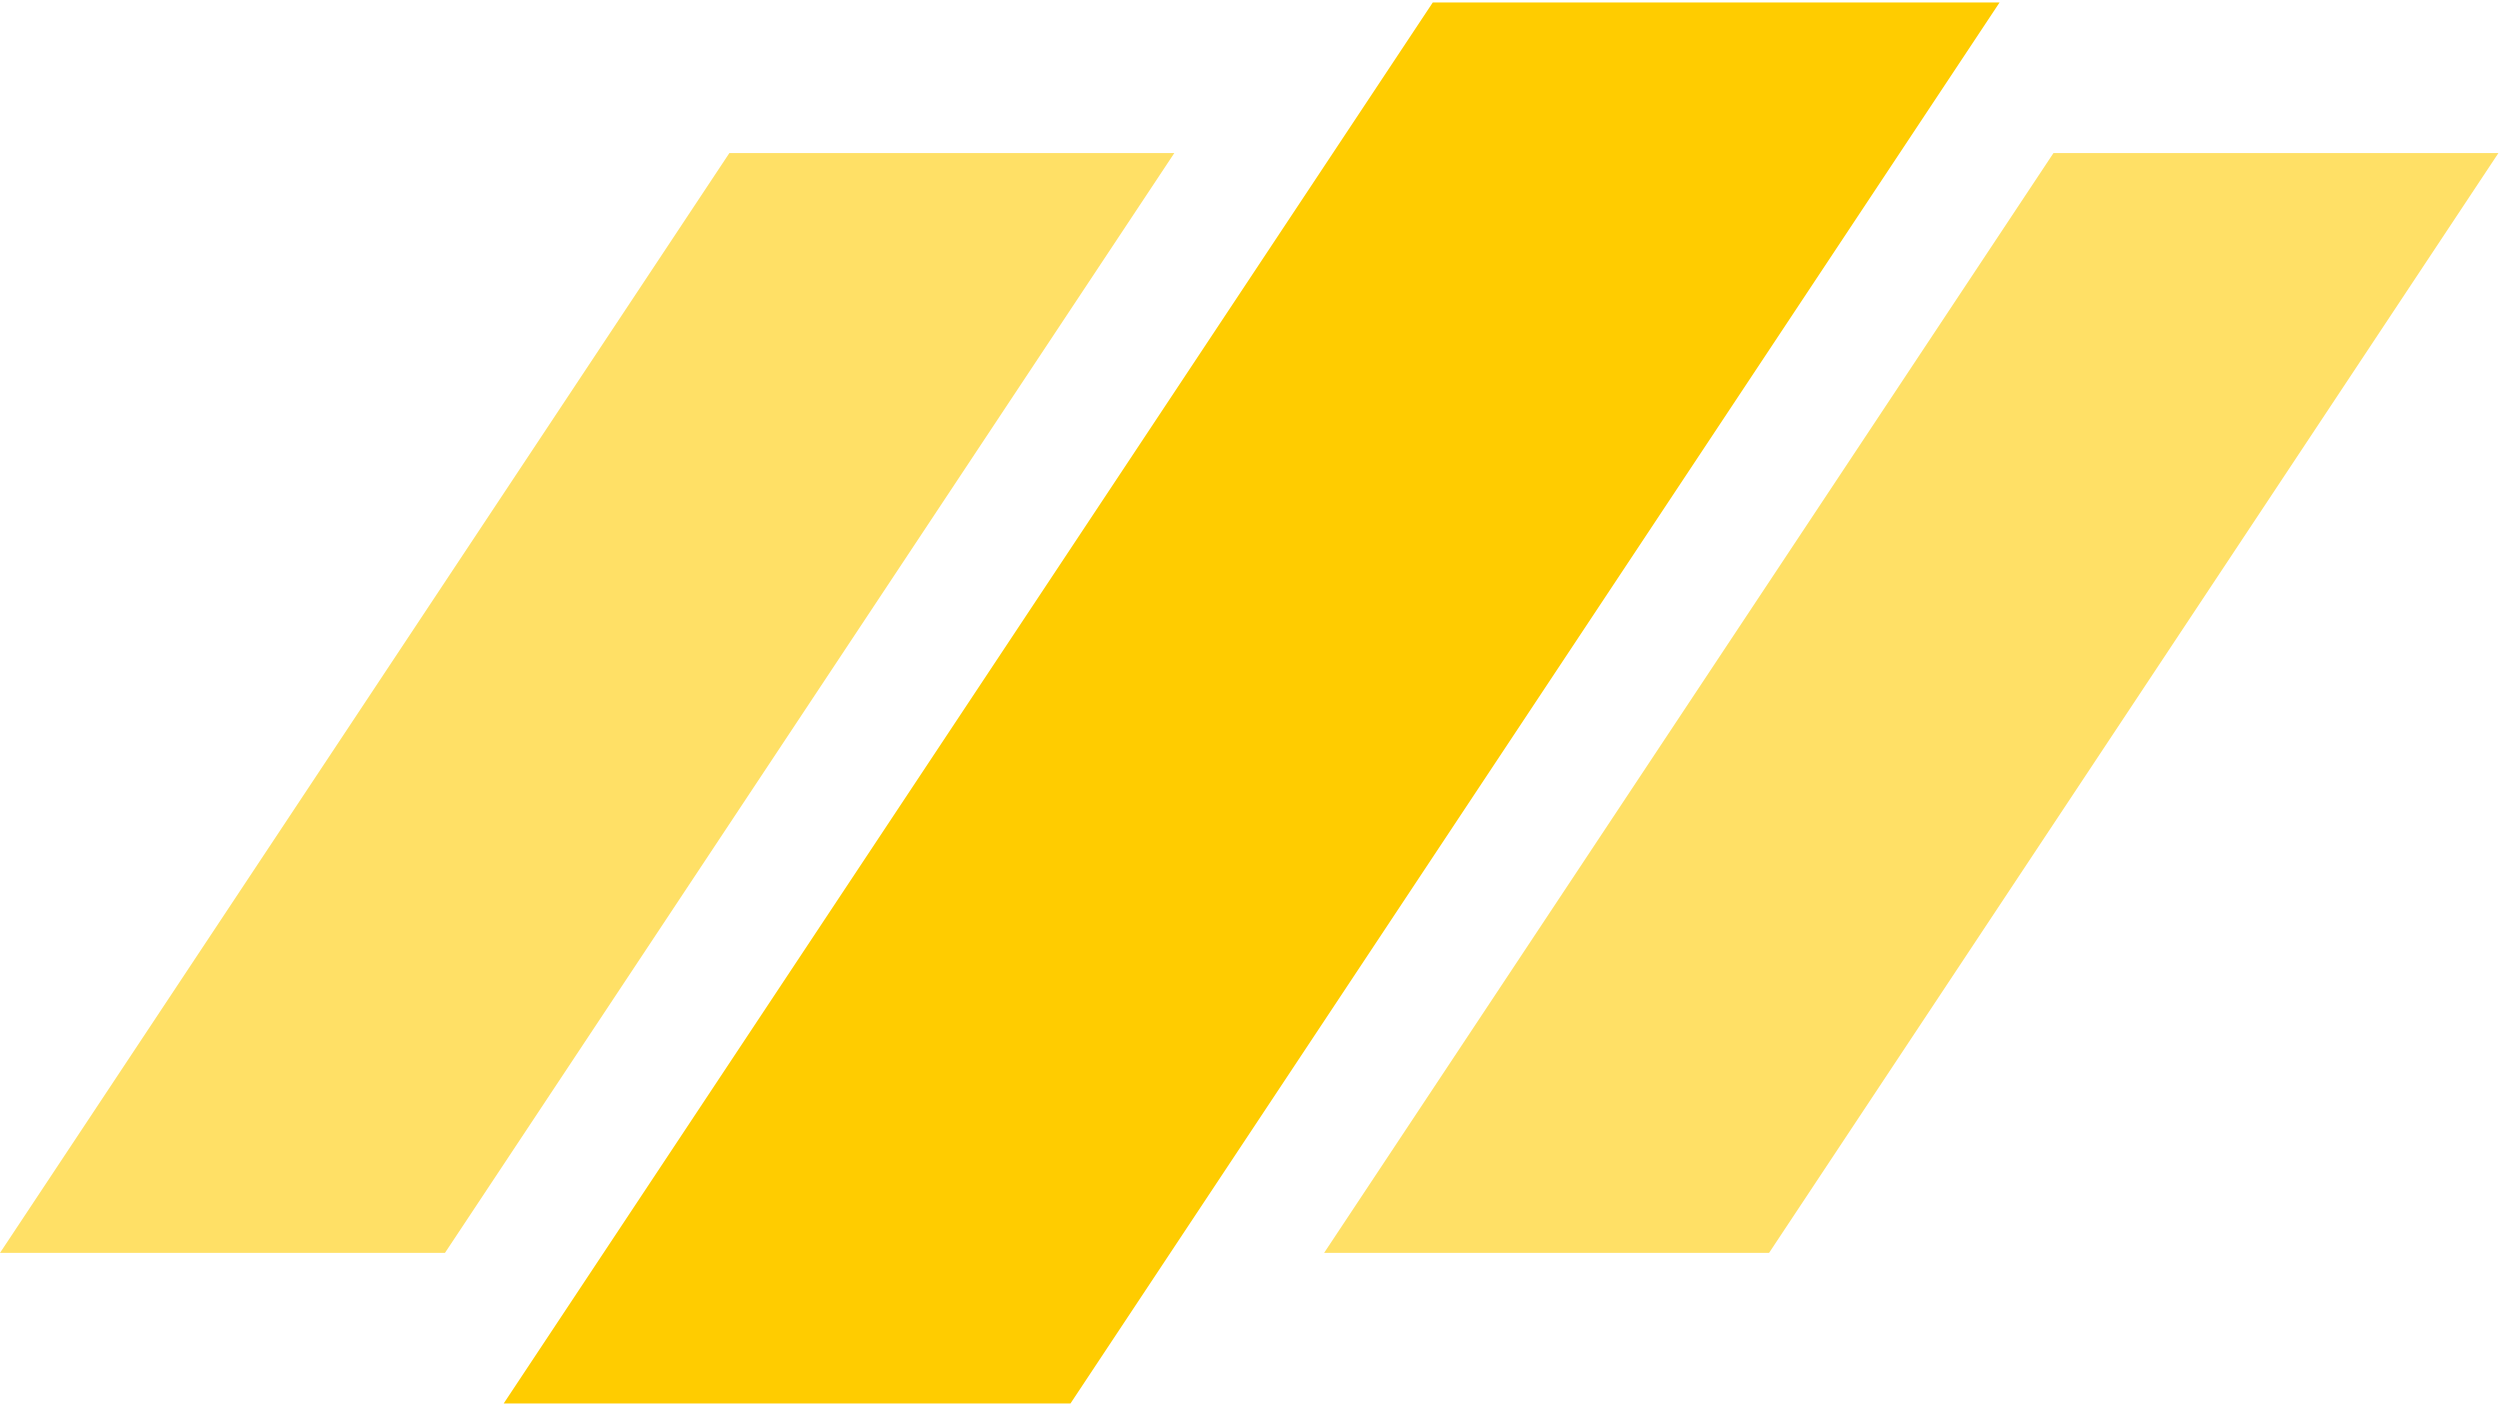
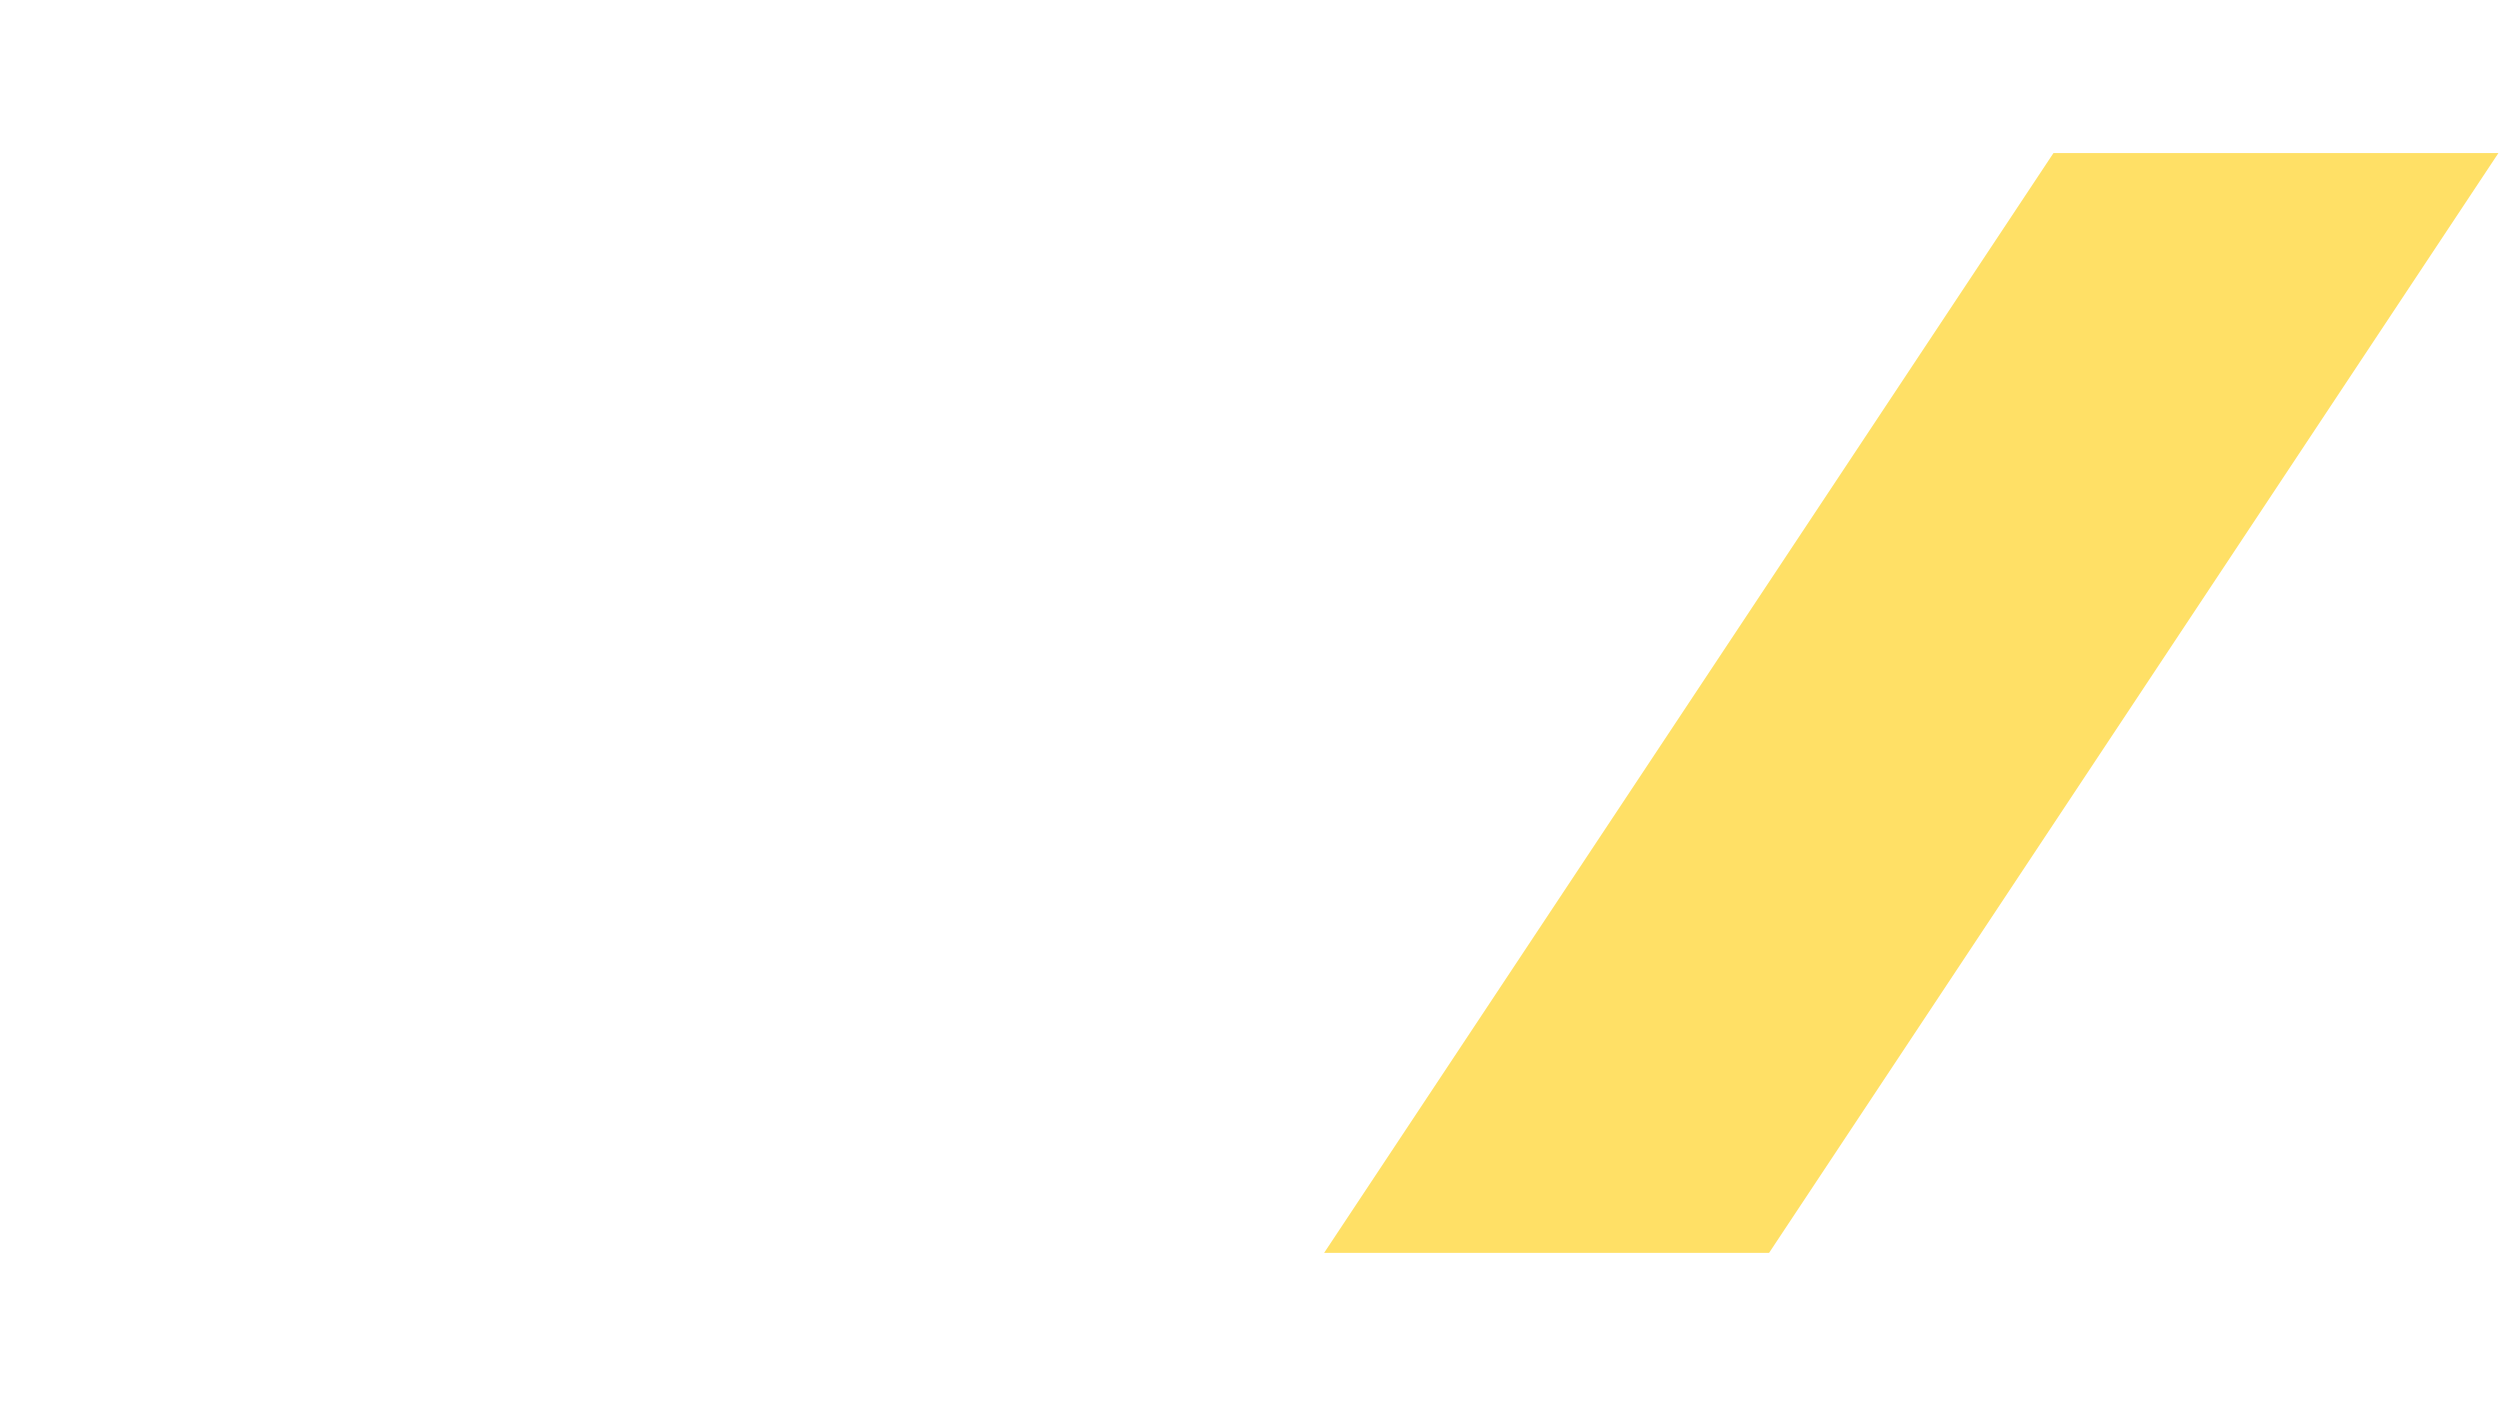
<svg xmlns="http://www.w3.org/2000/svg" width="983" height="552" viewBox="0 0 983 552" fill="none">
-   <path d="M198.046 551.851L563.375 0.965H786.238L420.909 551.851H198.046Z" fill="#FFCC00" />
  <g opacity="0.6">
    <path d="M520.637 492.64L807.433 60.174H982.389L695.593 492.64H520.637Z" fill="#FFCC00" />
-     <path d="M0 492.64L286.796 60.174H461.752L174.956 492.64H0Z" fill="#FFCC00" />
  </g>
</svg>